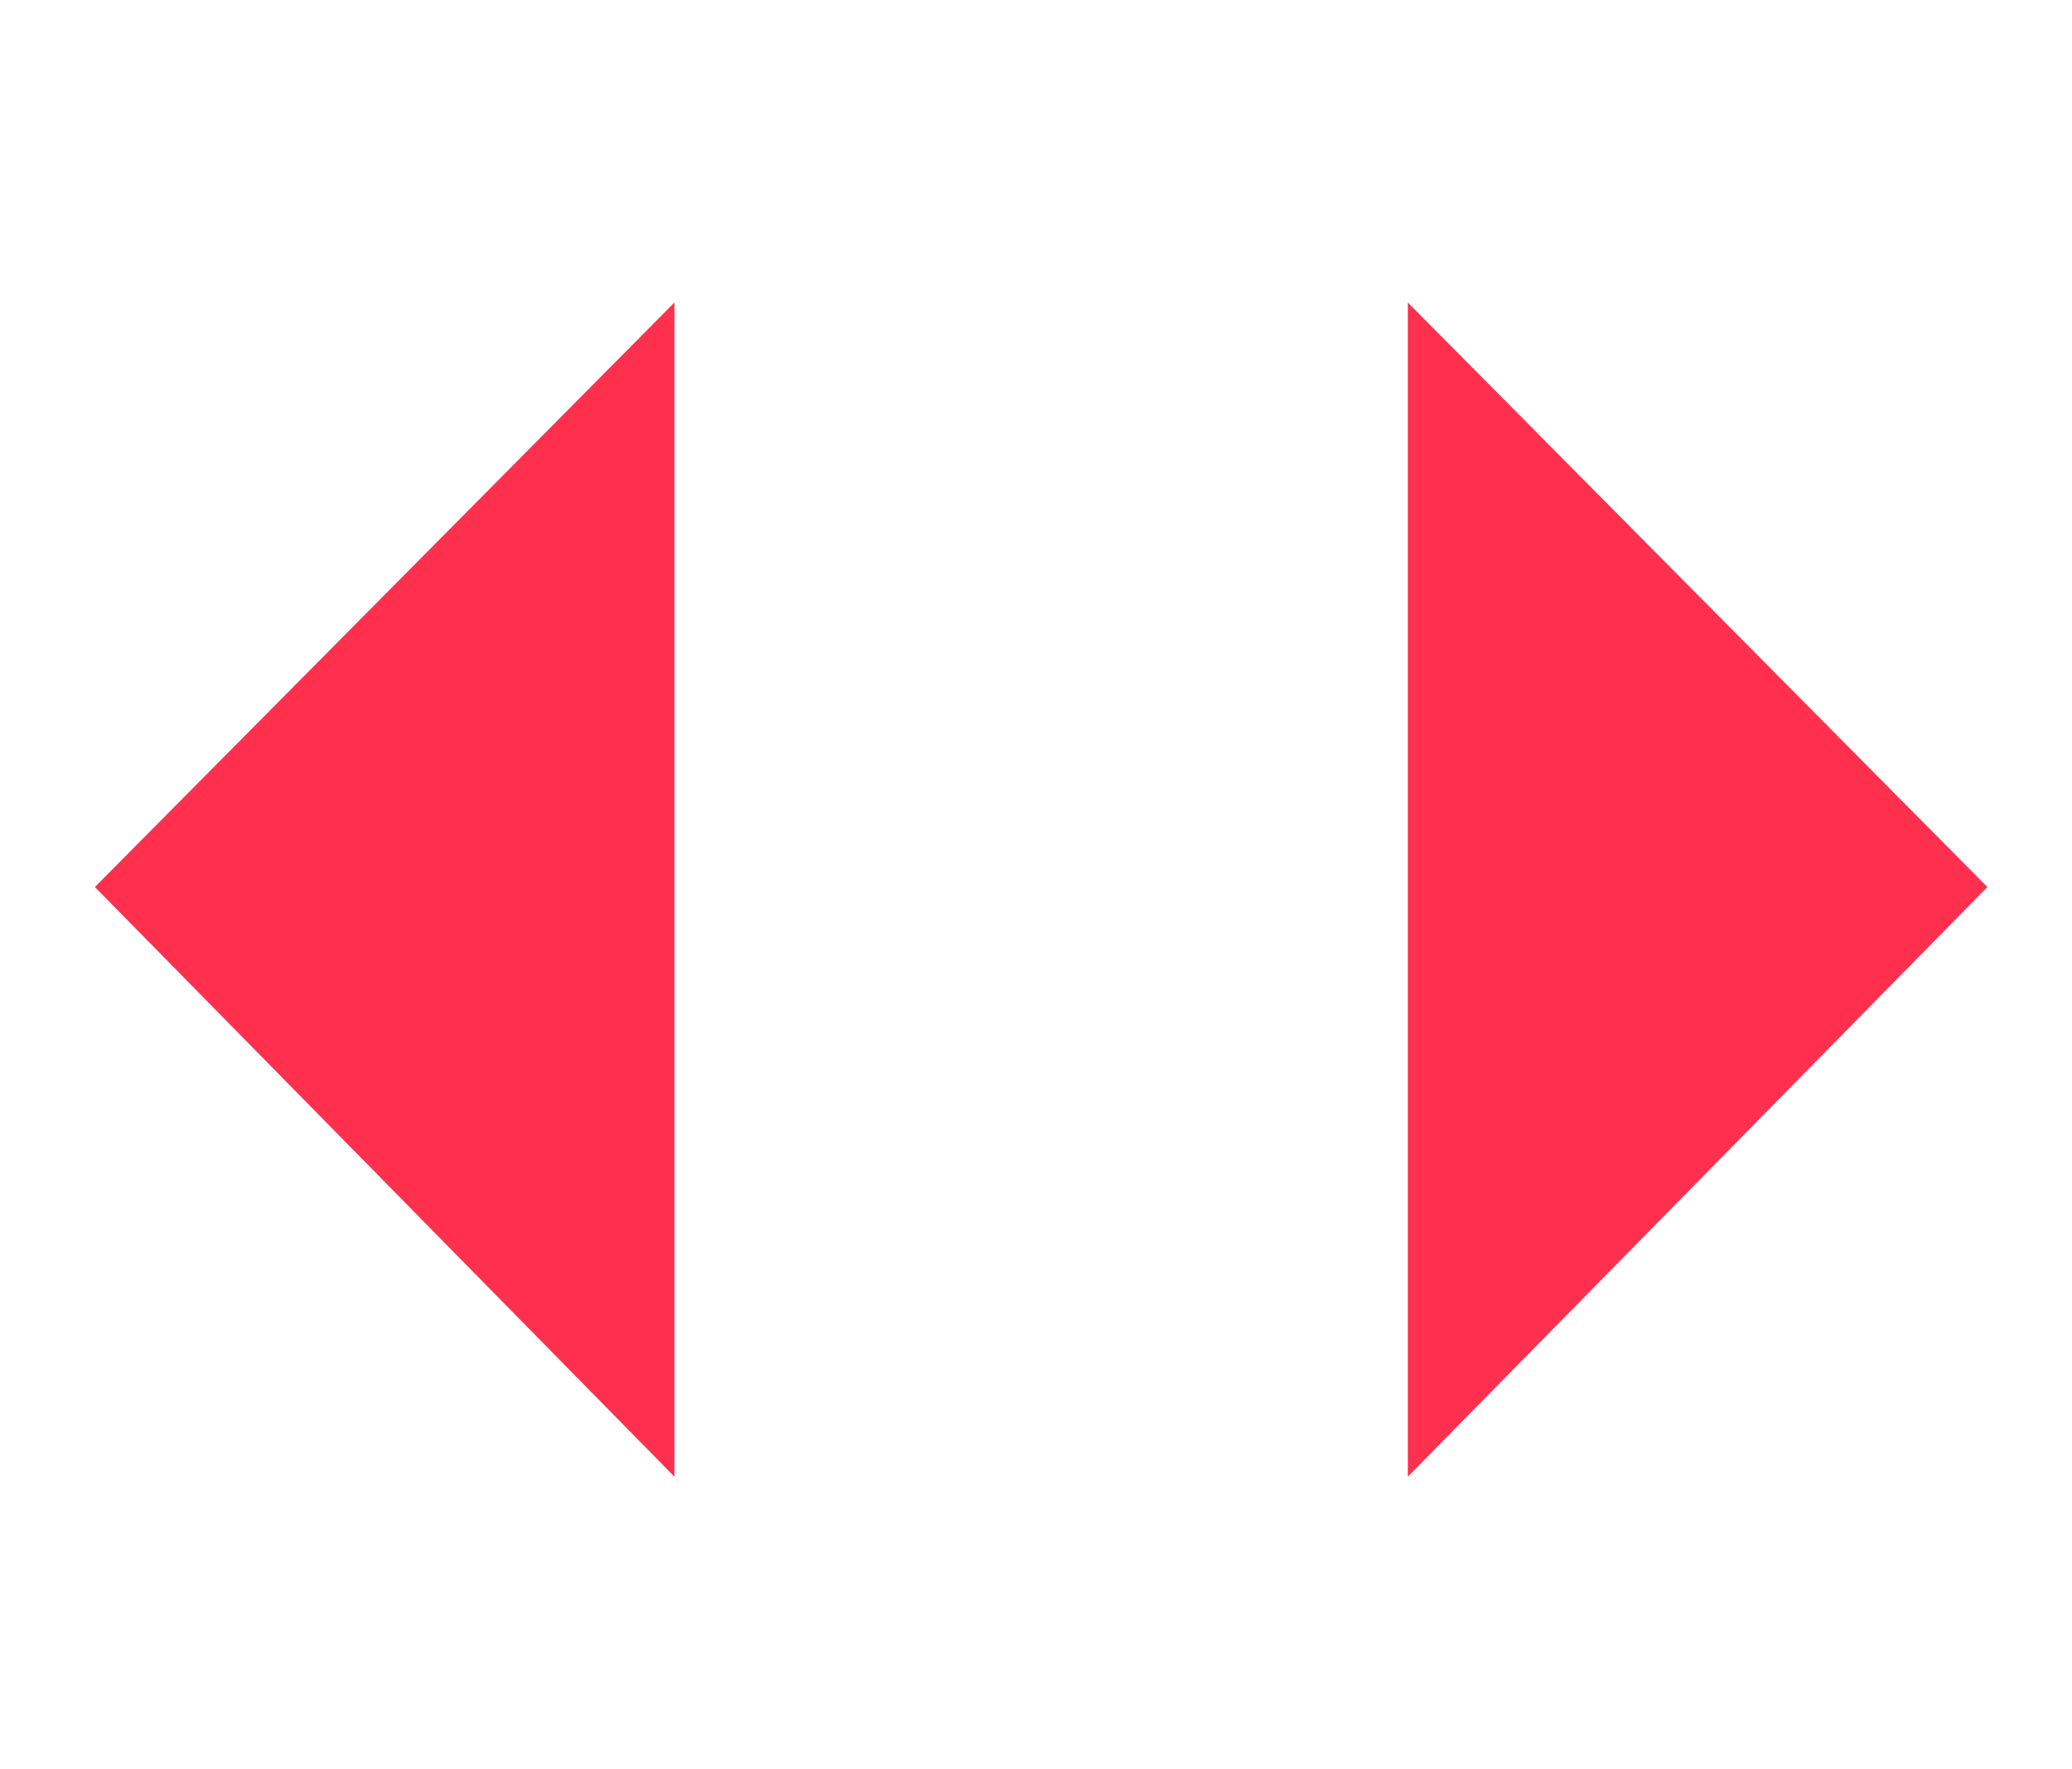
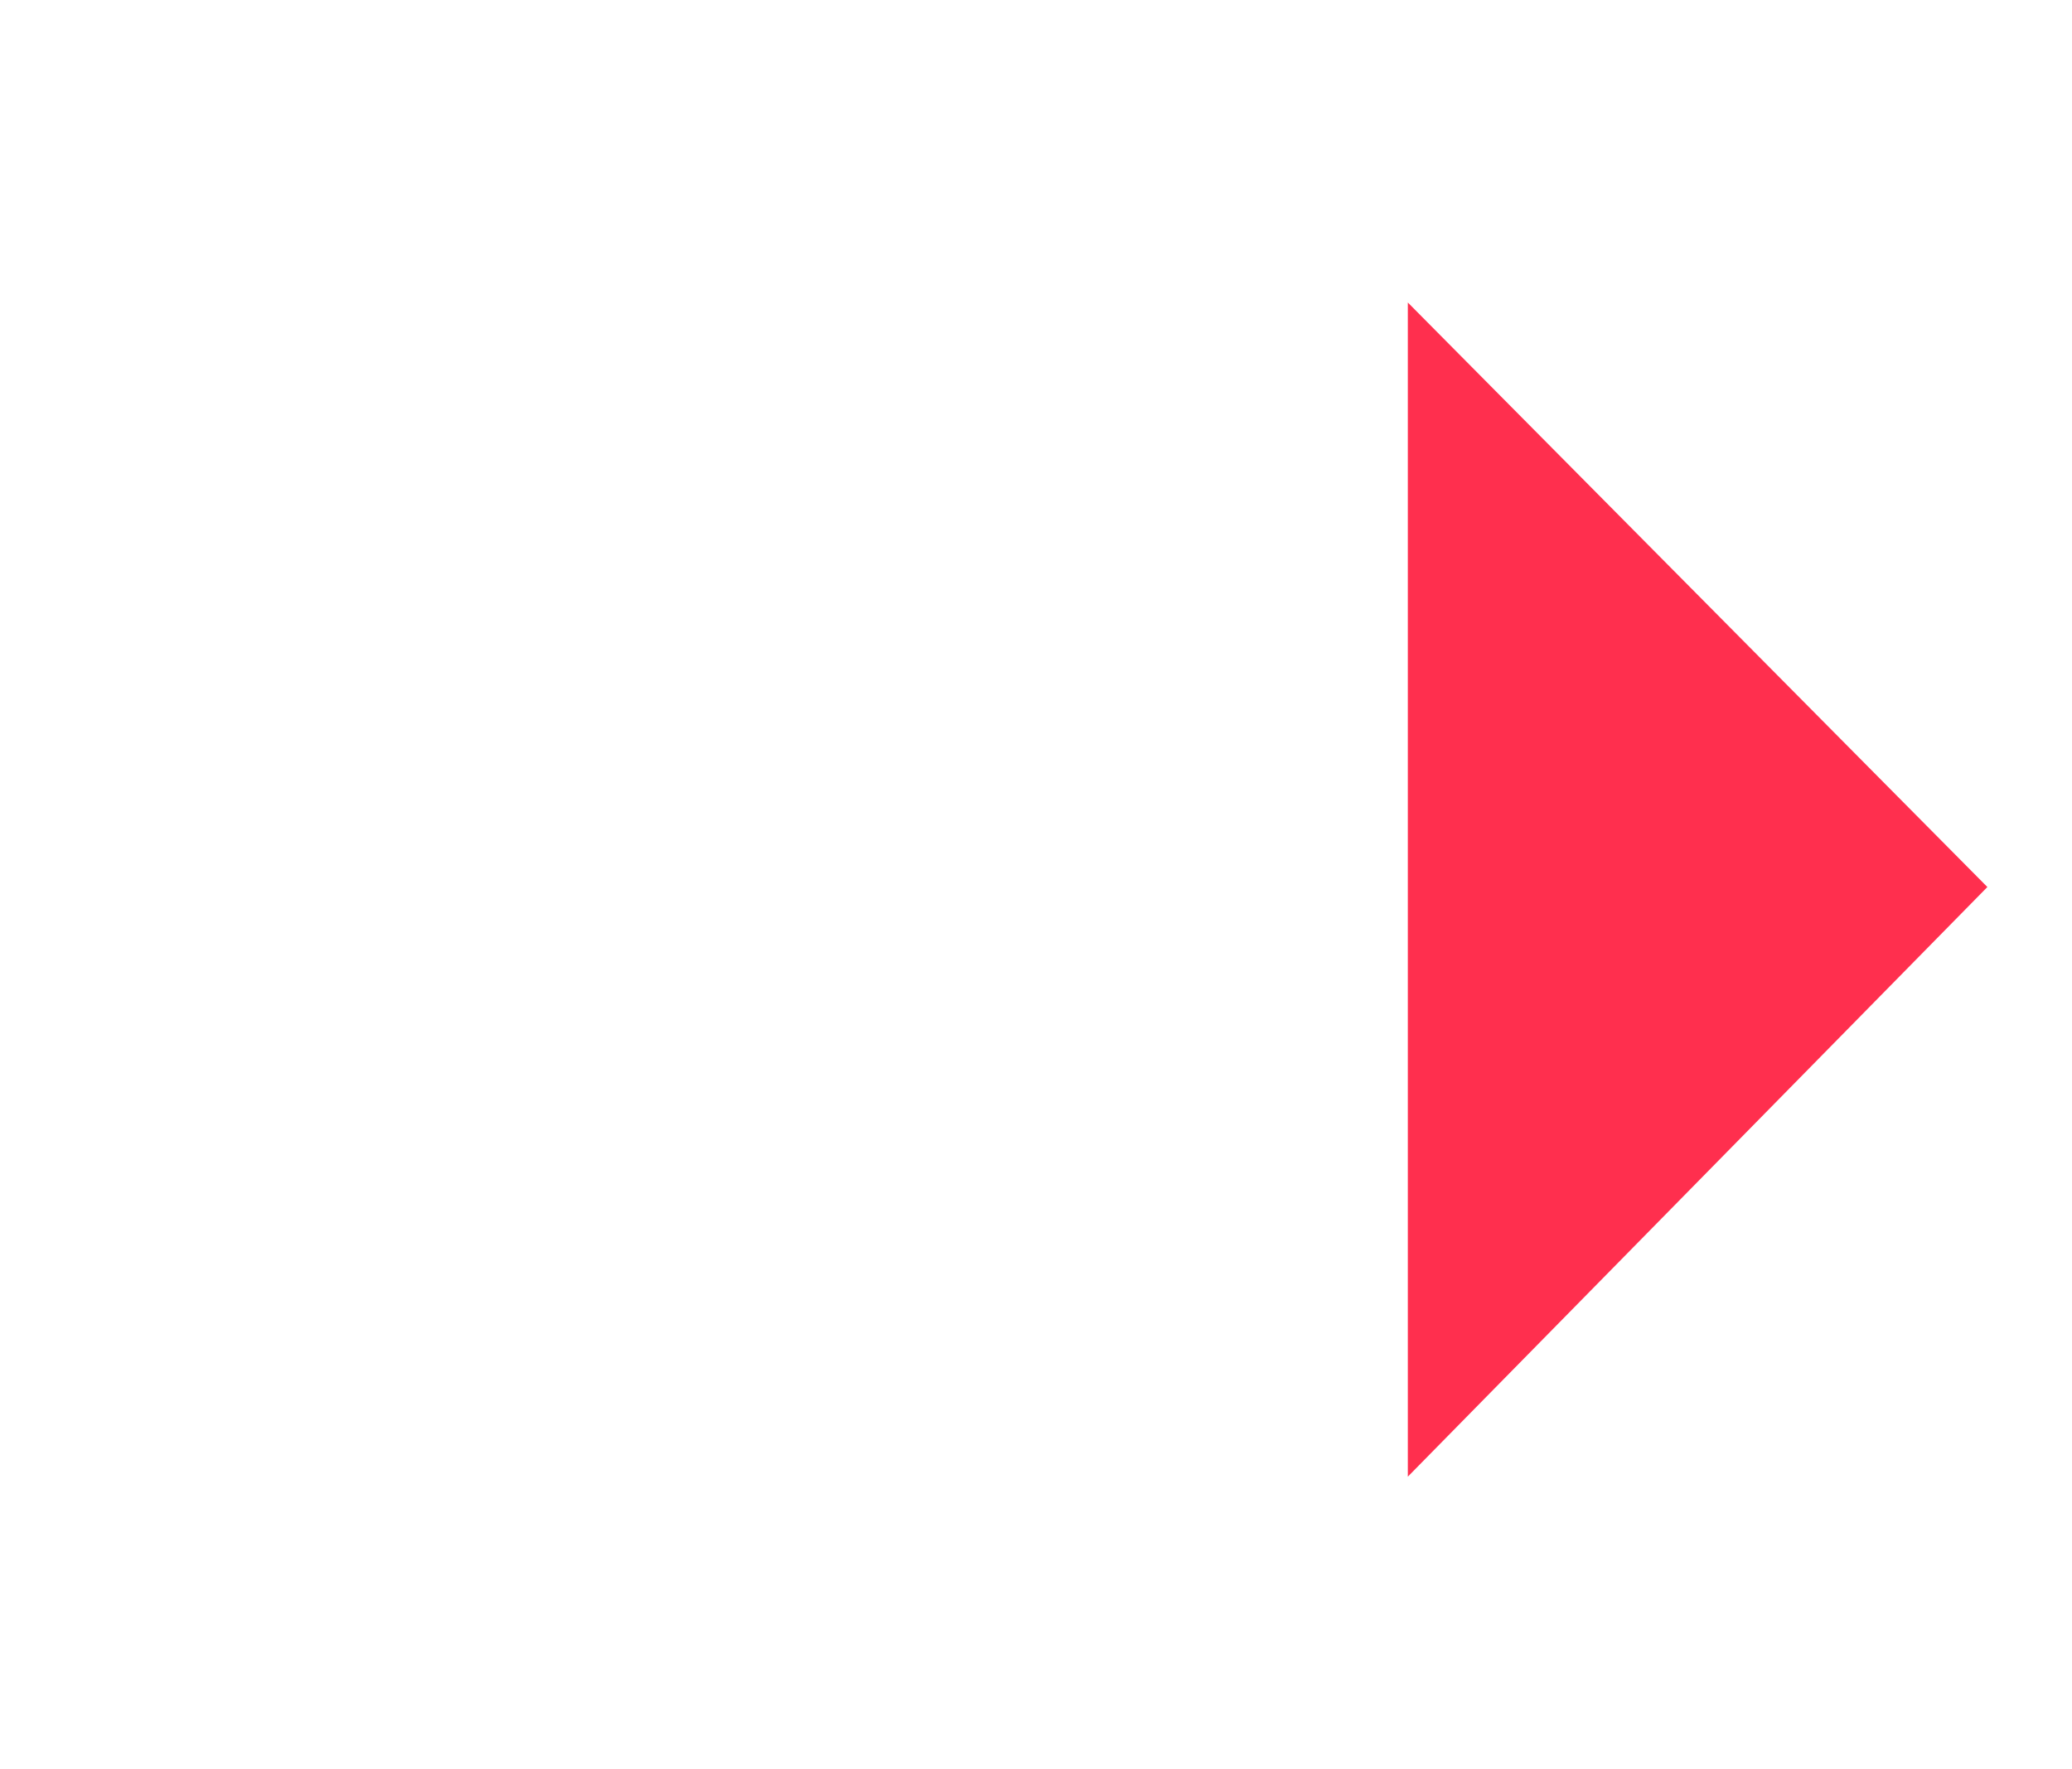
<svg xmlns="http://www.w3.org/2000/svg" version="1.1" id="Layer_1" x="0px" y="0px" viewBox="-180 28 404 345" style="enable-background:new -180 28 404 345;" xml:space="preserve">
  <style type="text/css">
	.st0{fill:#FF2F4E;}
</style>
  <title>Combined Shape</title>
  <polygon class="st0" points="94.5,87 207.5,201 94.5,316 " />
-   <polygon class="st0" points="-48.5,87 -161.5,201 -48.5,316 " />
</svg>